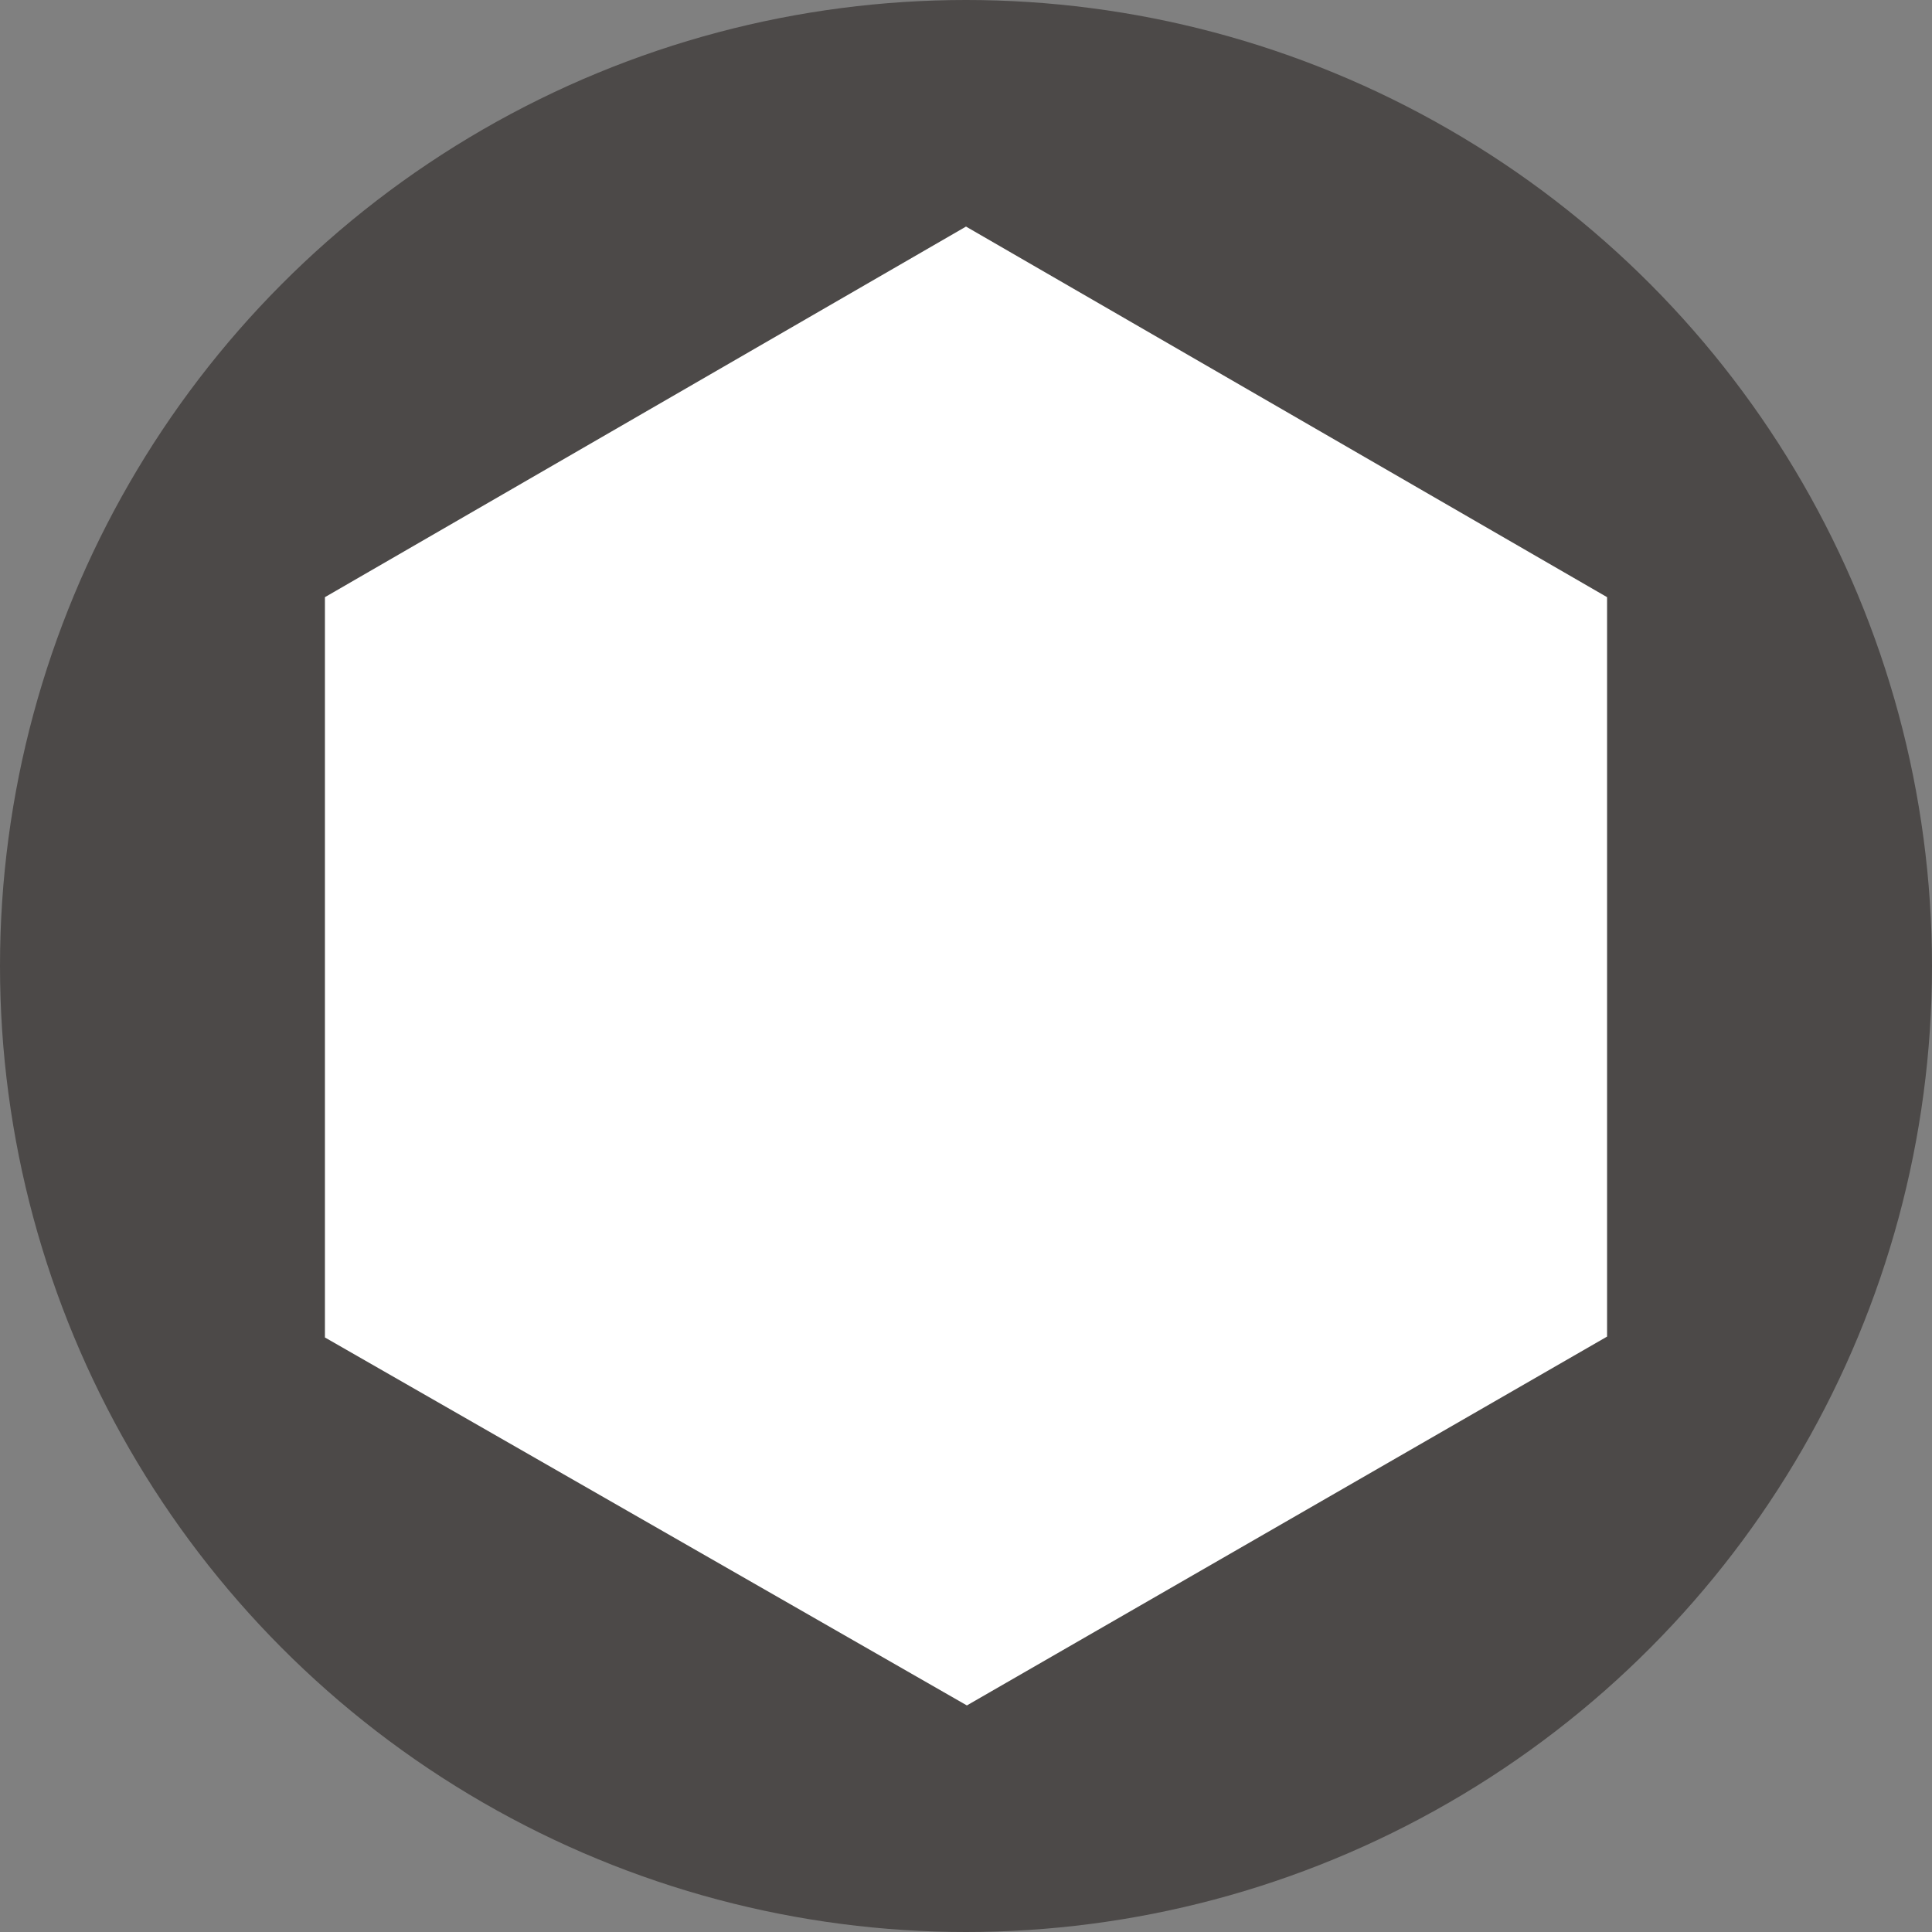
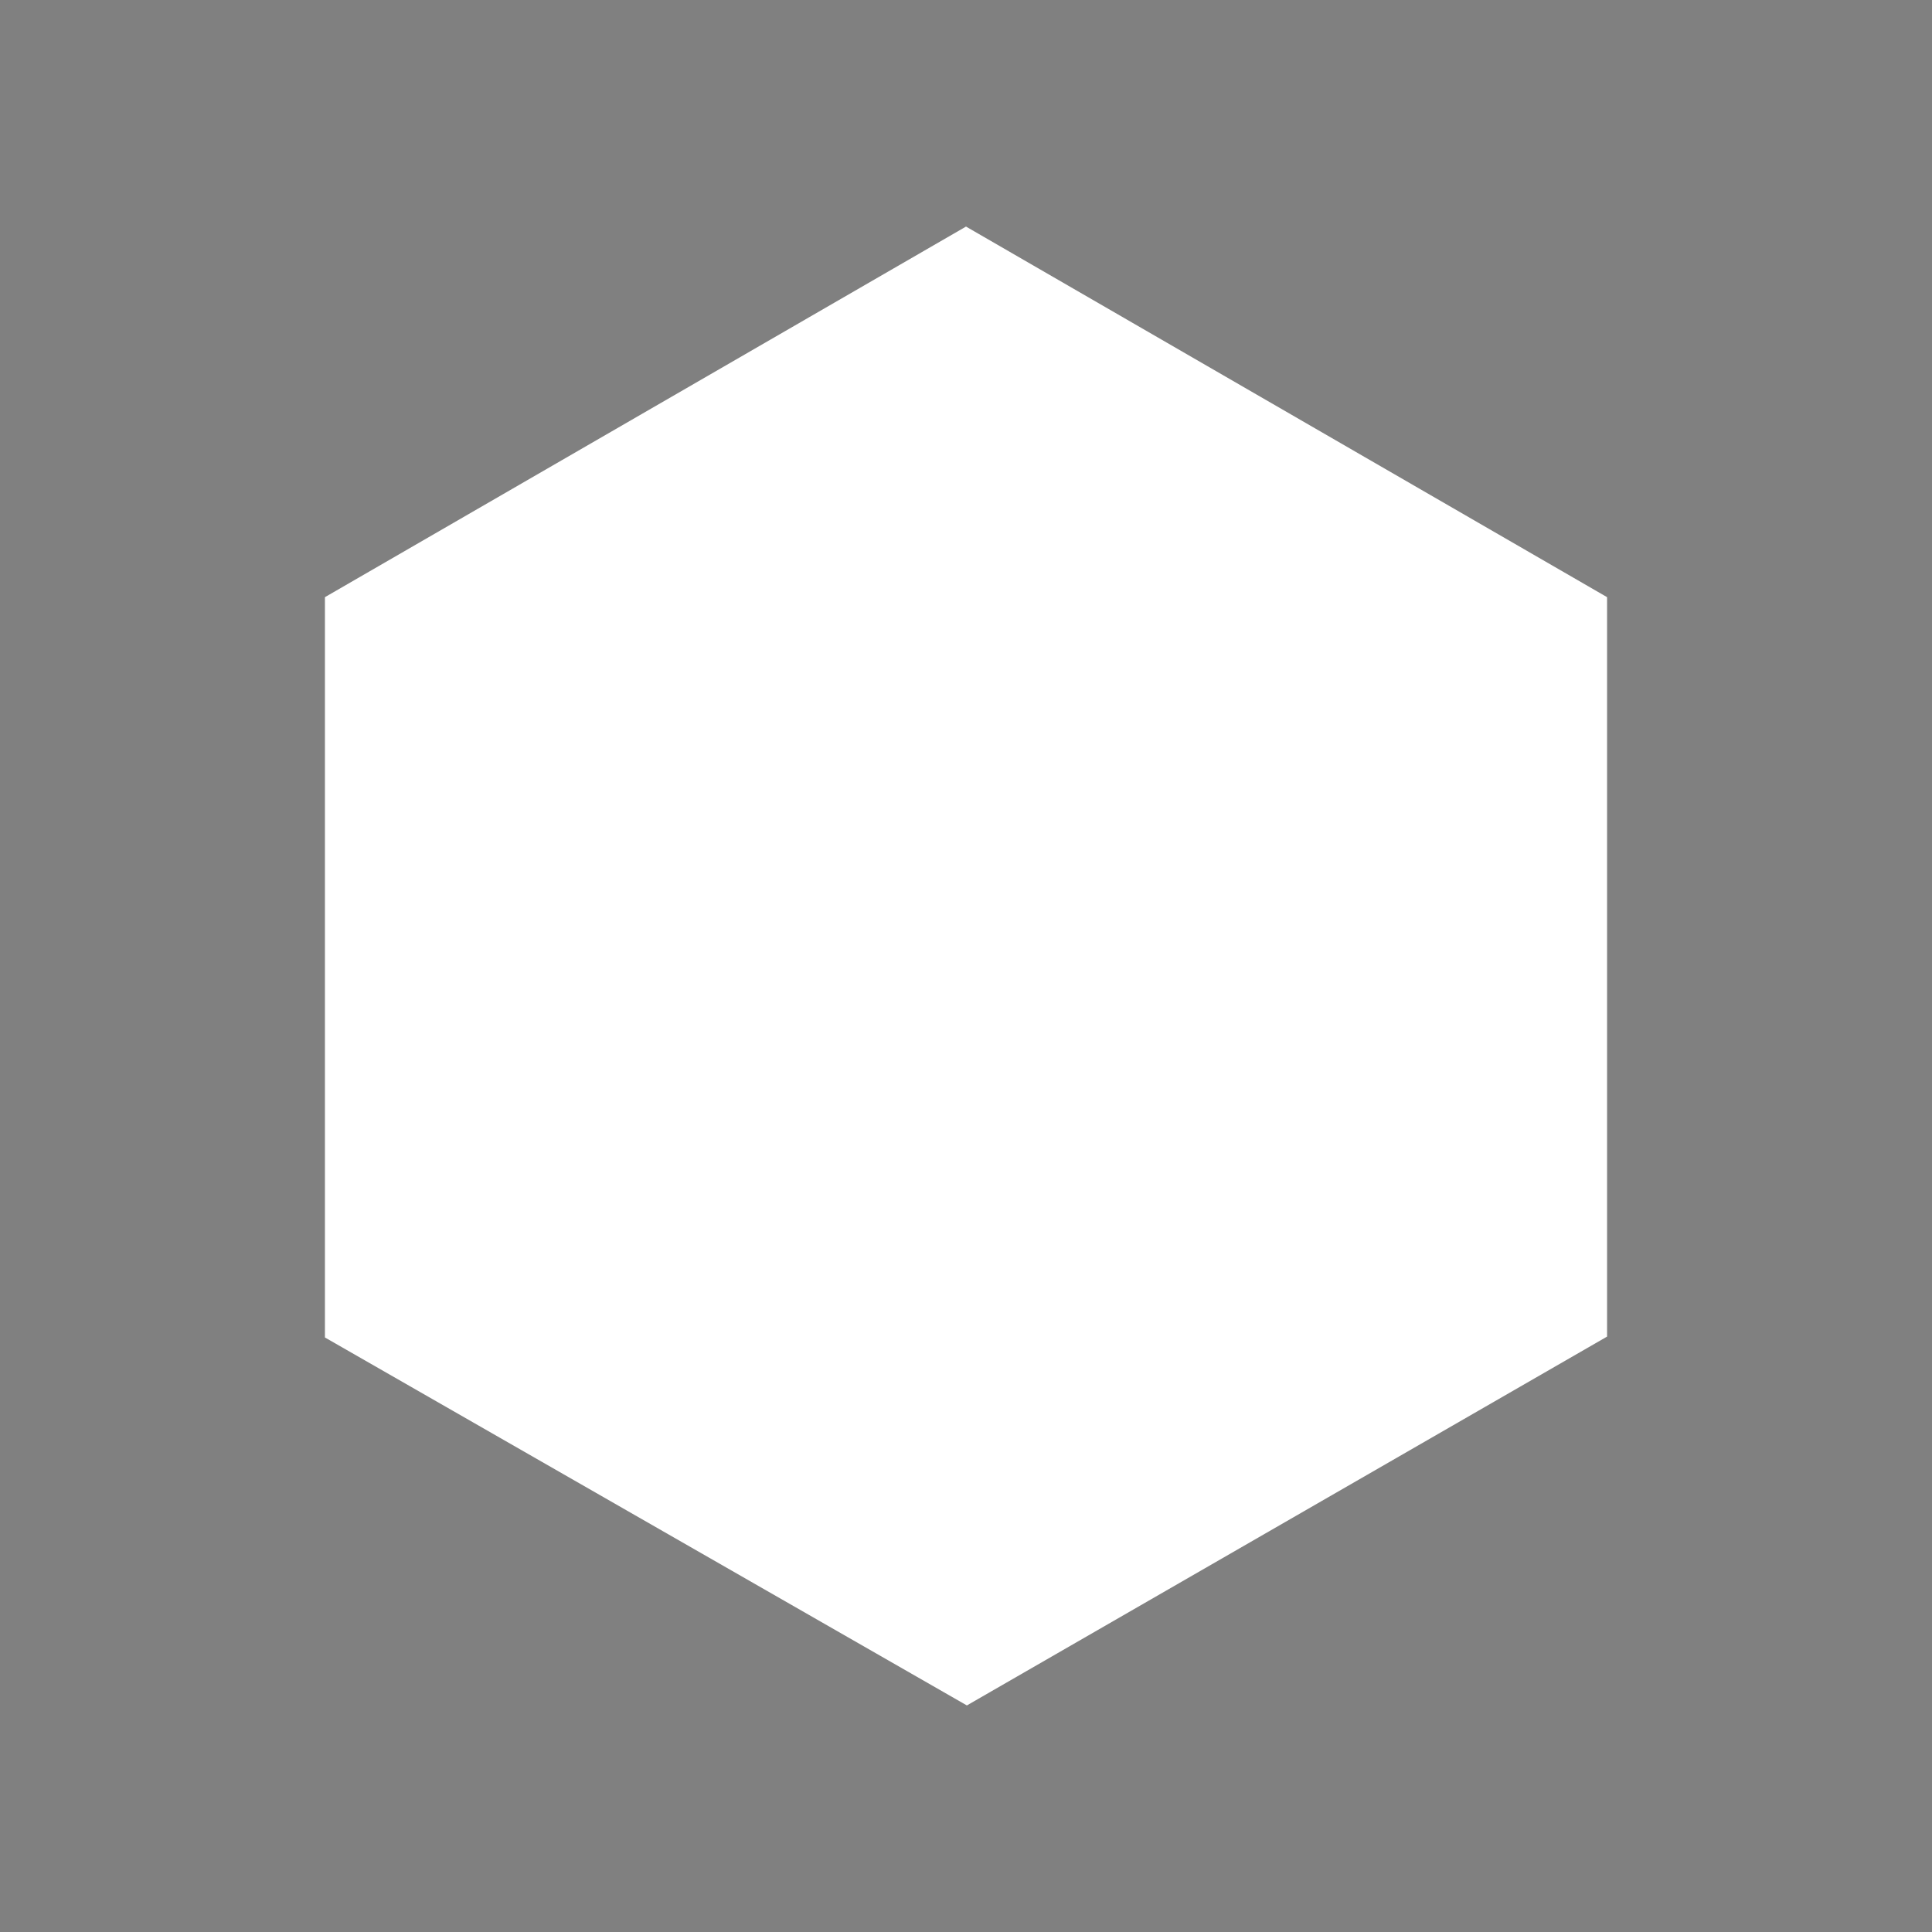
<svg xmlns="http://www.w3.org/2000/svg" width="22" height="22" viewBox="0 0 22 22">
  <rect x="0" y="0" width="22" height="22" fill="#808080" stroke="none" />
  <defs>
    <style>.cls-1{fill:#4c4948;}.cls-2{fill:#fff;}</style>
  </defs>
  <g id="レイヤー_4" data-name="レイヤー 4">
-     <circle class="cls-1" cx="11" cy="11" r="11" />
    <polygon class="cls-2" points="3.7 6.8 11 2.58 18.3 6.8 18.3 15.22 11.01 19.42 3.7 15.23 3.7 6.8" />
  </g>
</svg>